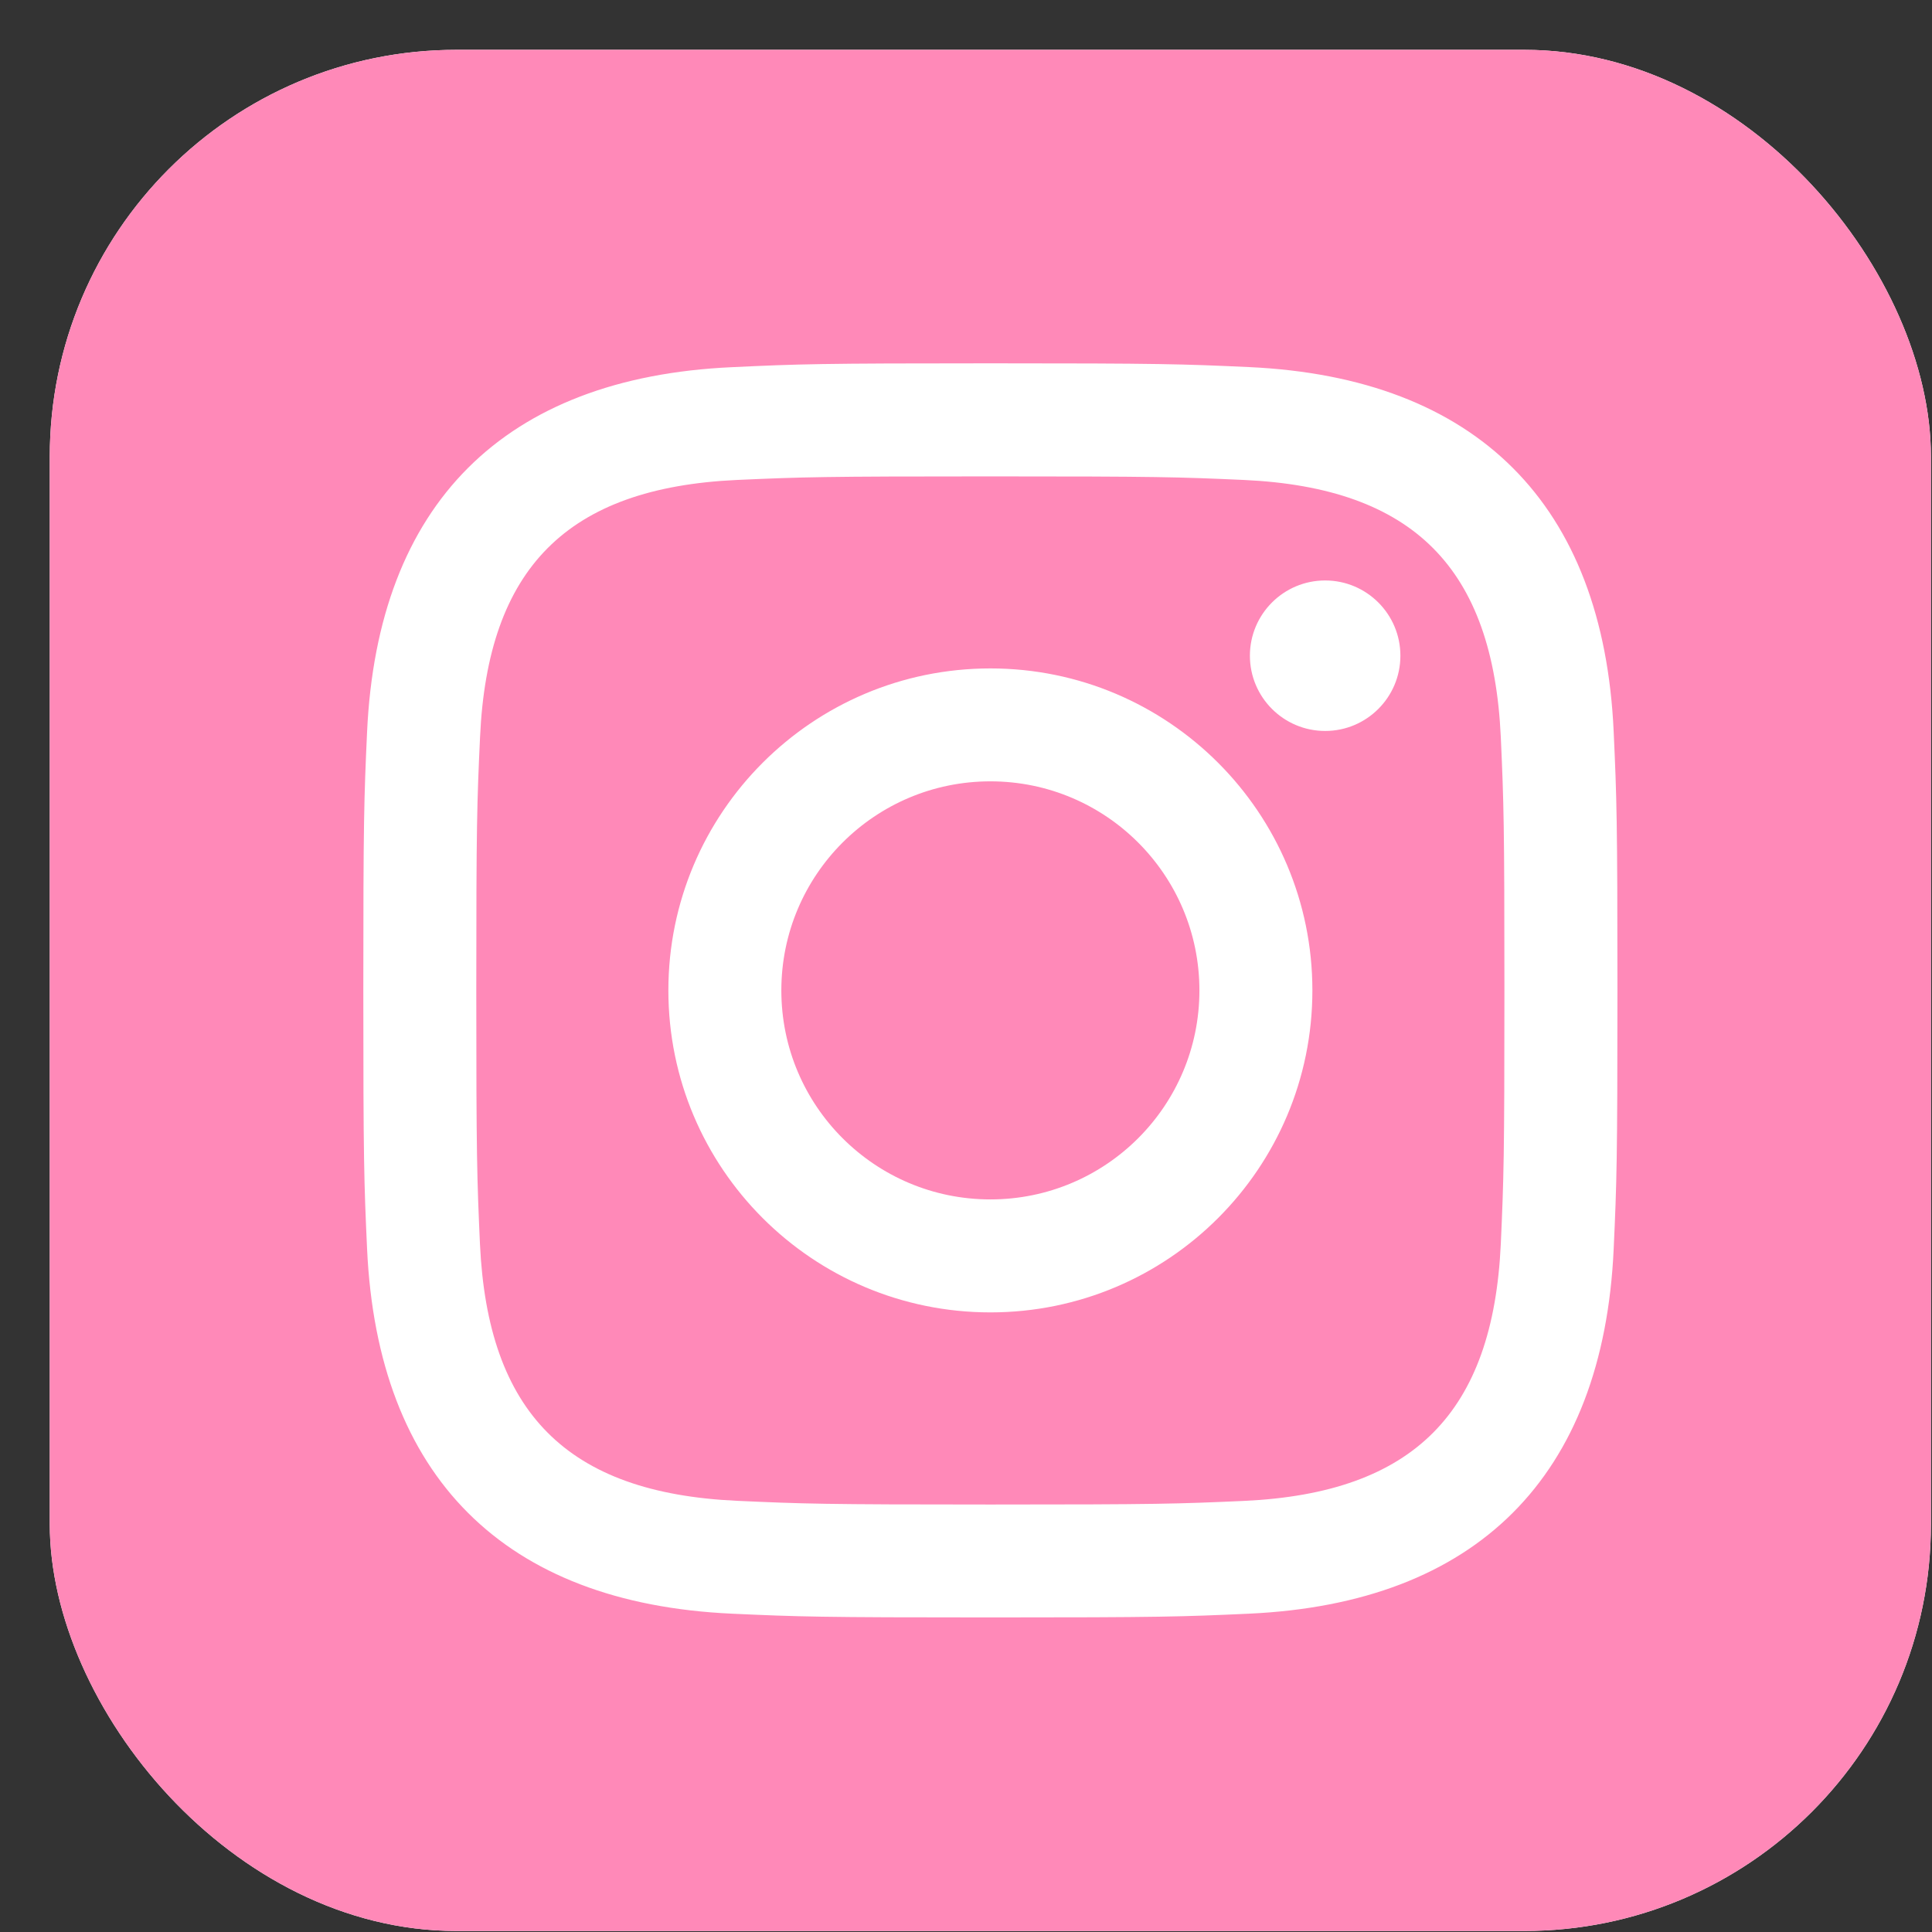
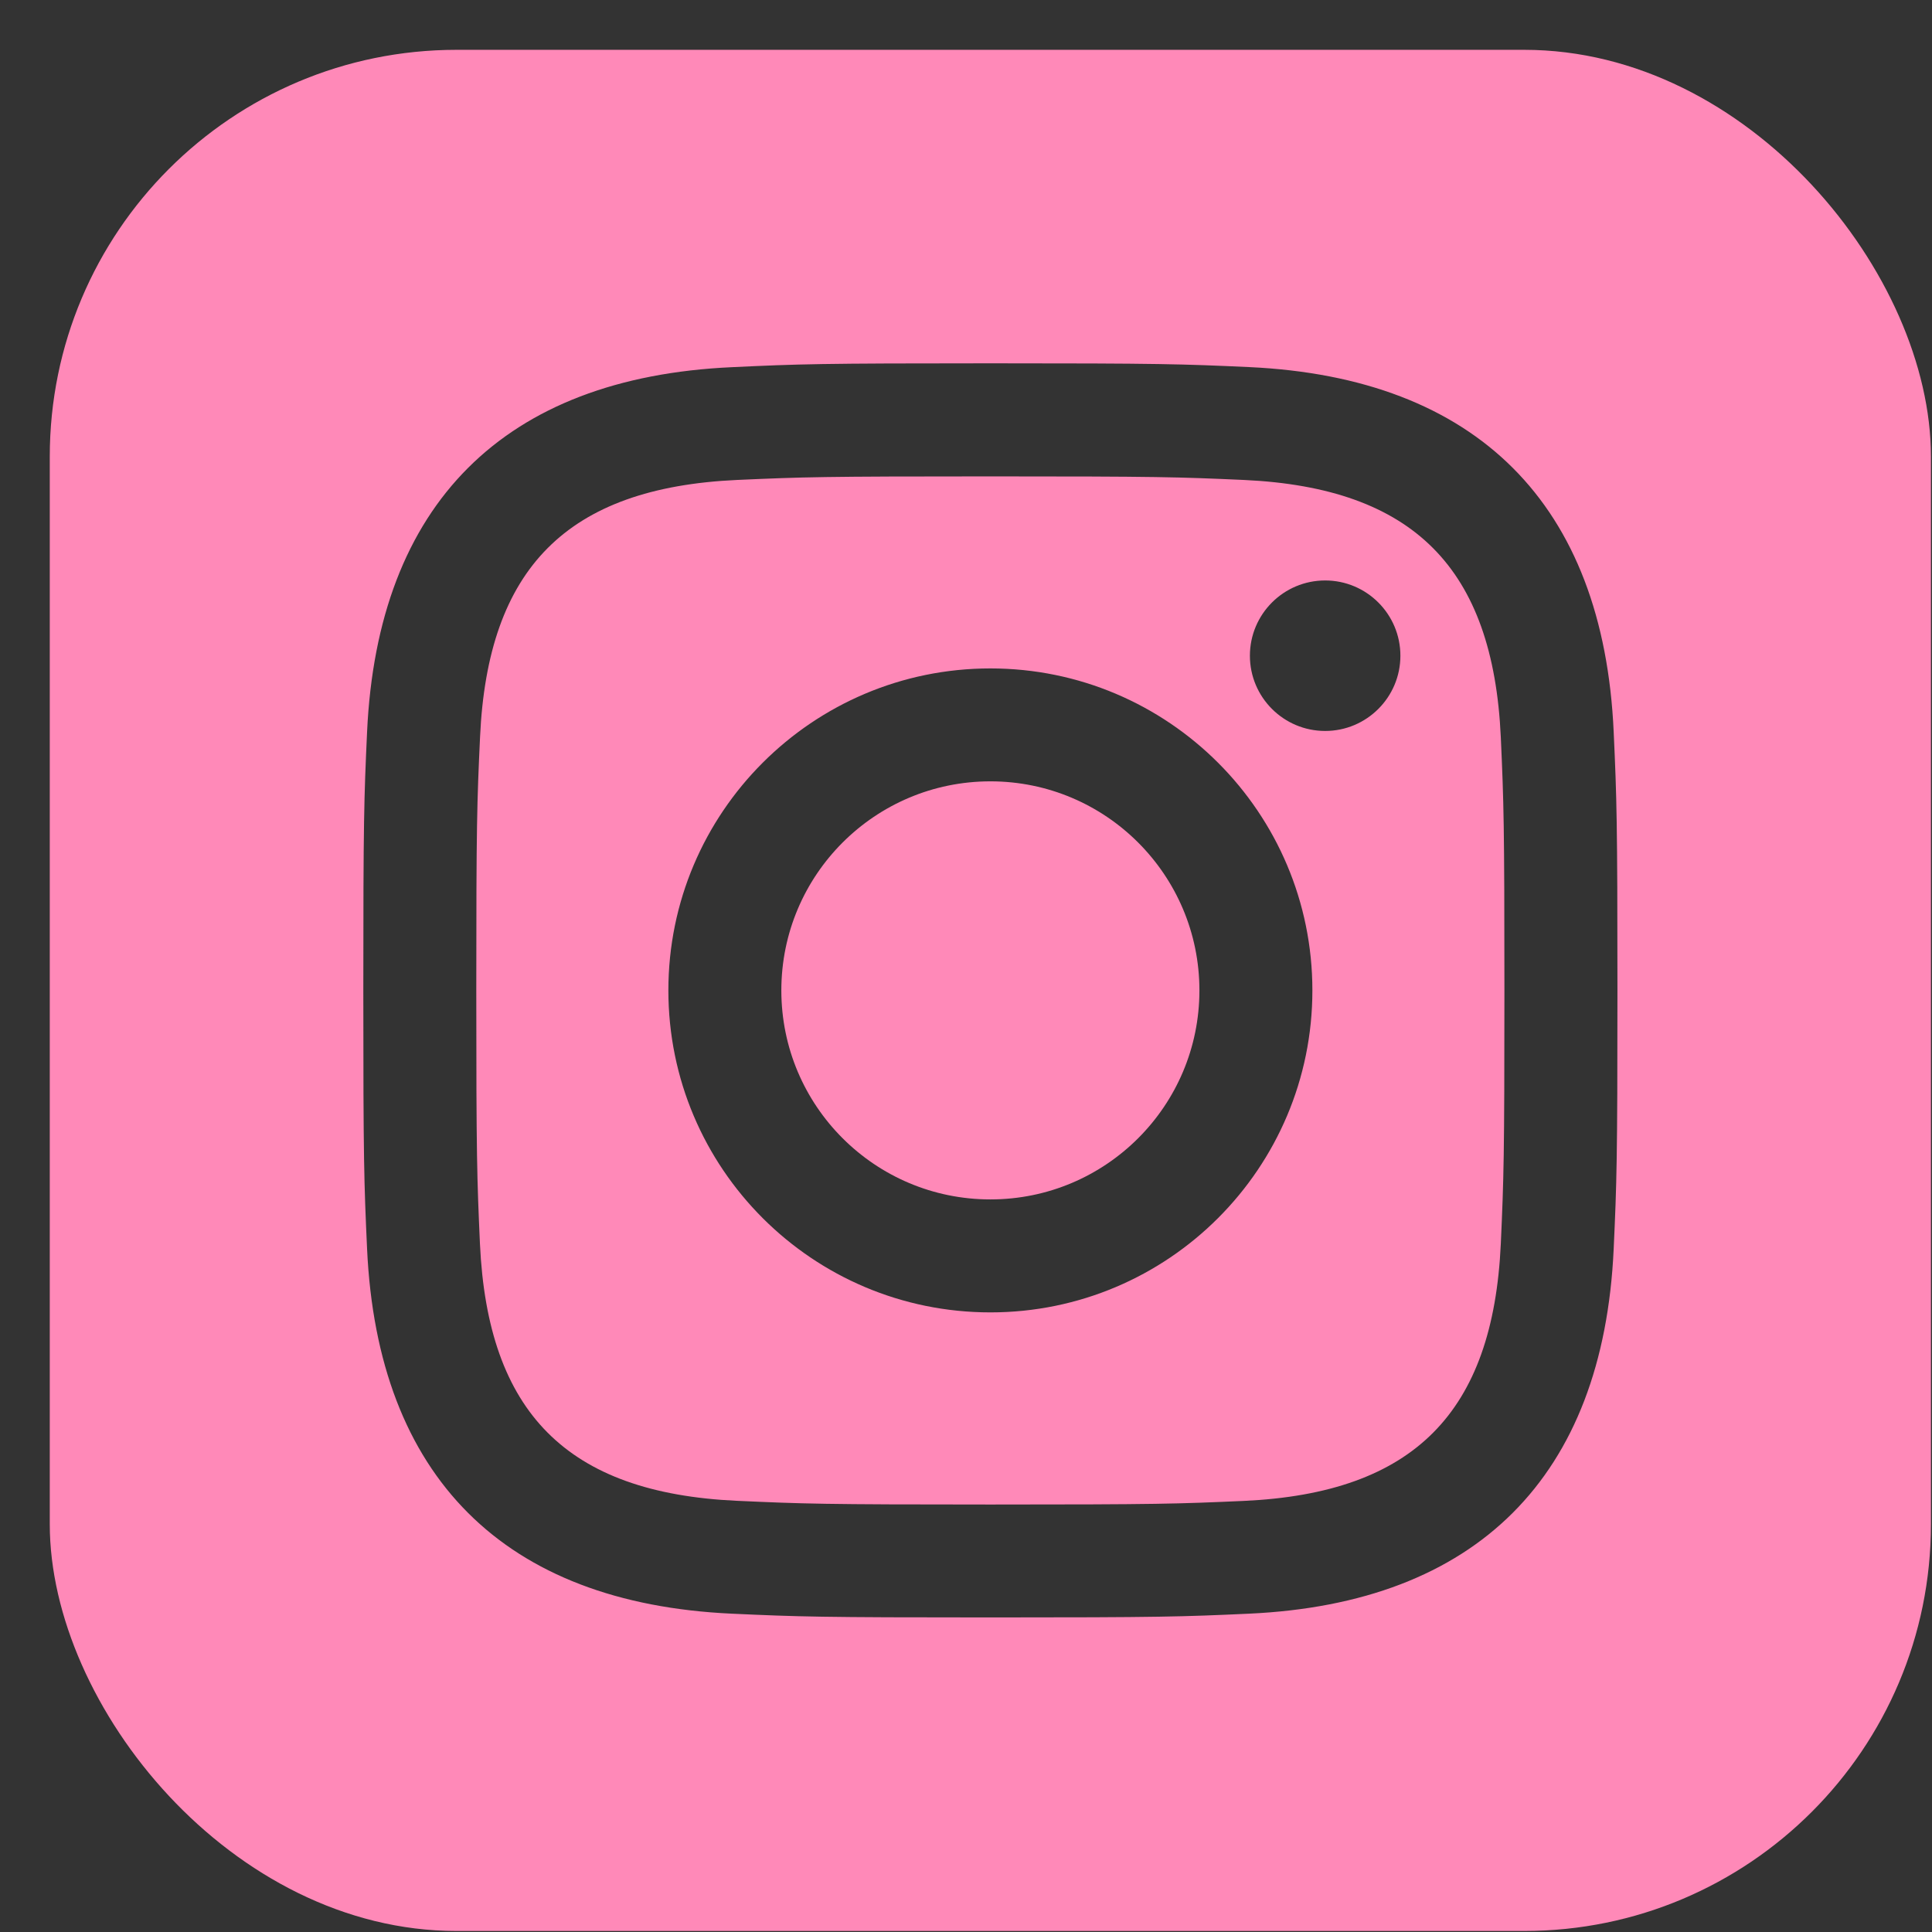
<svg xmlns="http://www.w3.org/2000/svg" width="38" height="38" viewBox="0 0 38 38" fill="none">
  <rect x="0" y="0" width="38" height="38" fill="#333333" stroke="none" />
  <g clip-path="url(#clip0_111_12)">
-     <rect x="0.979" y="0.98" width="37" height="37" rx="8" fill="white" />
    <path d="M24.464 9.44C23.164 9.382 22.773 9.37 19.48 9.37C16.186 9.37 15.796 9.382 14.497 9.44C11.151 9.593 9.593 11.178 9.442 14.496C9.382 15.797 9.368 16.187 9.368 19.48C9.368 22.773 9.382 23.163 9.44 24.464C9.593 27.776 11.145 29.366 14.495 29.519C15.795 29.578 16.186 29.592 19.48 29.592C22.774 29.592 23.164 29.579 24.464 29.521C27.809 29.368 29.366 27.78 29.519 24.465C29.577 23.164 29.59 22.774 29.59 19.481C29.59 16.188 29.577 15.798 29.519 14.499C29.366 11.18 27.806 9.593 24.464 9.44V9.44ZM19.48 25.813C15.981 25.813 13.146 22.978 13.146 19.48C13.146 15.982 15.983 13.147 19.48 13.147C22.976 13.147 25.813 15.982 25.813 19.48C25.813 22.978 22.977 25.813 19.48 25.813ZM26.064 14.377C25.247 14.377 24.584 13.714 24.584 12.897C24.584 12.08 25.247 11.417 26.064 11.417C26.881 11.417 27.544 12.08 27.544 12.897C27.544 13.714 26.881 14.377 26.064 14.377ZM23.591 19.48C23.591 21.751 21.75 23.591 19.48 23.591C17.209 23.591 15.368 21.751 15.368 19.48C15.368 17.209 17.209 15.368 19.48 15.368C21.75 15.368 23.591 17.209 23.591 19.48ZM30.271 0.98L8.688 0.98C4.431 0.98 0.979 4.432 0.979 8.688L0.979 30.271C0.979 34.528 4.431 37.98 8.688 37.98H30.271C34.529 37.98 37.98 34.528 37.98 30.271V8.688C37.98 4.432 34.529 0.98 30.271 0.98V0.98ZM31.739 24.564C31.535 29.049 29.039 31.534 24.565 31.739C23.249 31.799 22.829 31.813 19.48 31.813C16.129 31.813 15.712 31.799 14.395 31.739C9.912 31.534 7.427 29.044 7.22 24.564C7.16 23.249 7.146 22.83 7.146 19.48C7.146 16.131 7.16 15.71 7.22 14.395C7.427 9.912 9.915 7.426 14.395 7.222C15.712 7.16 16.129 7.146 19.48 7.146C22.829 7.146 23.249 7.16 24.565 7.22C29.049 7.426 31.538 9.92 31.739 14.394C31.799 15.71 31.813 16.131 31.813 19.48C31.813 22.83 31.799 23.249 31.739 24.564V24.564Z" fill="#FF89B8" />
  </g>
  <defs>
    <clipPath id="clip0_111_12">
      <rect x="0.979" y="0.98" width="37" height="37" rx="8" fill="white" />
    </clipPath>
  </defs>
</svg>